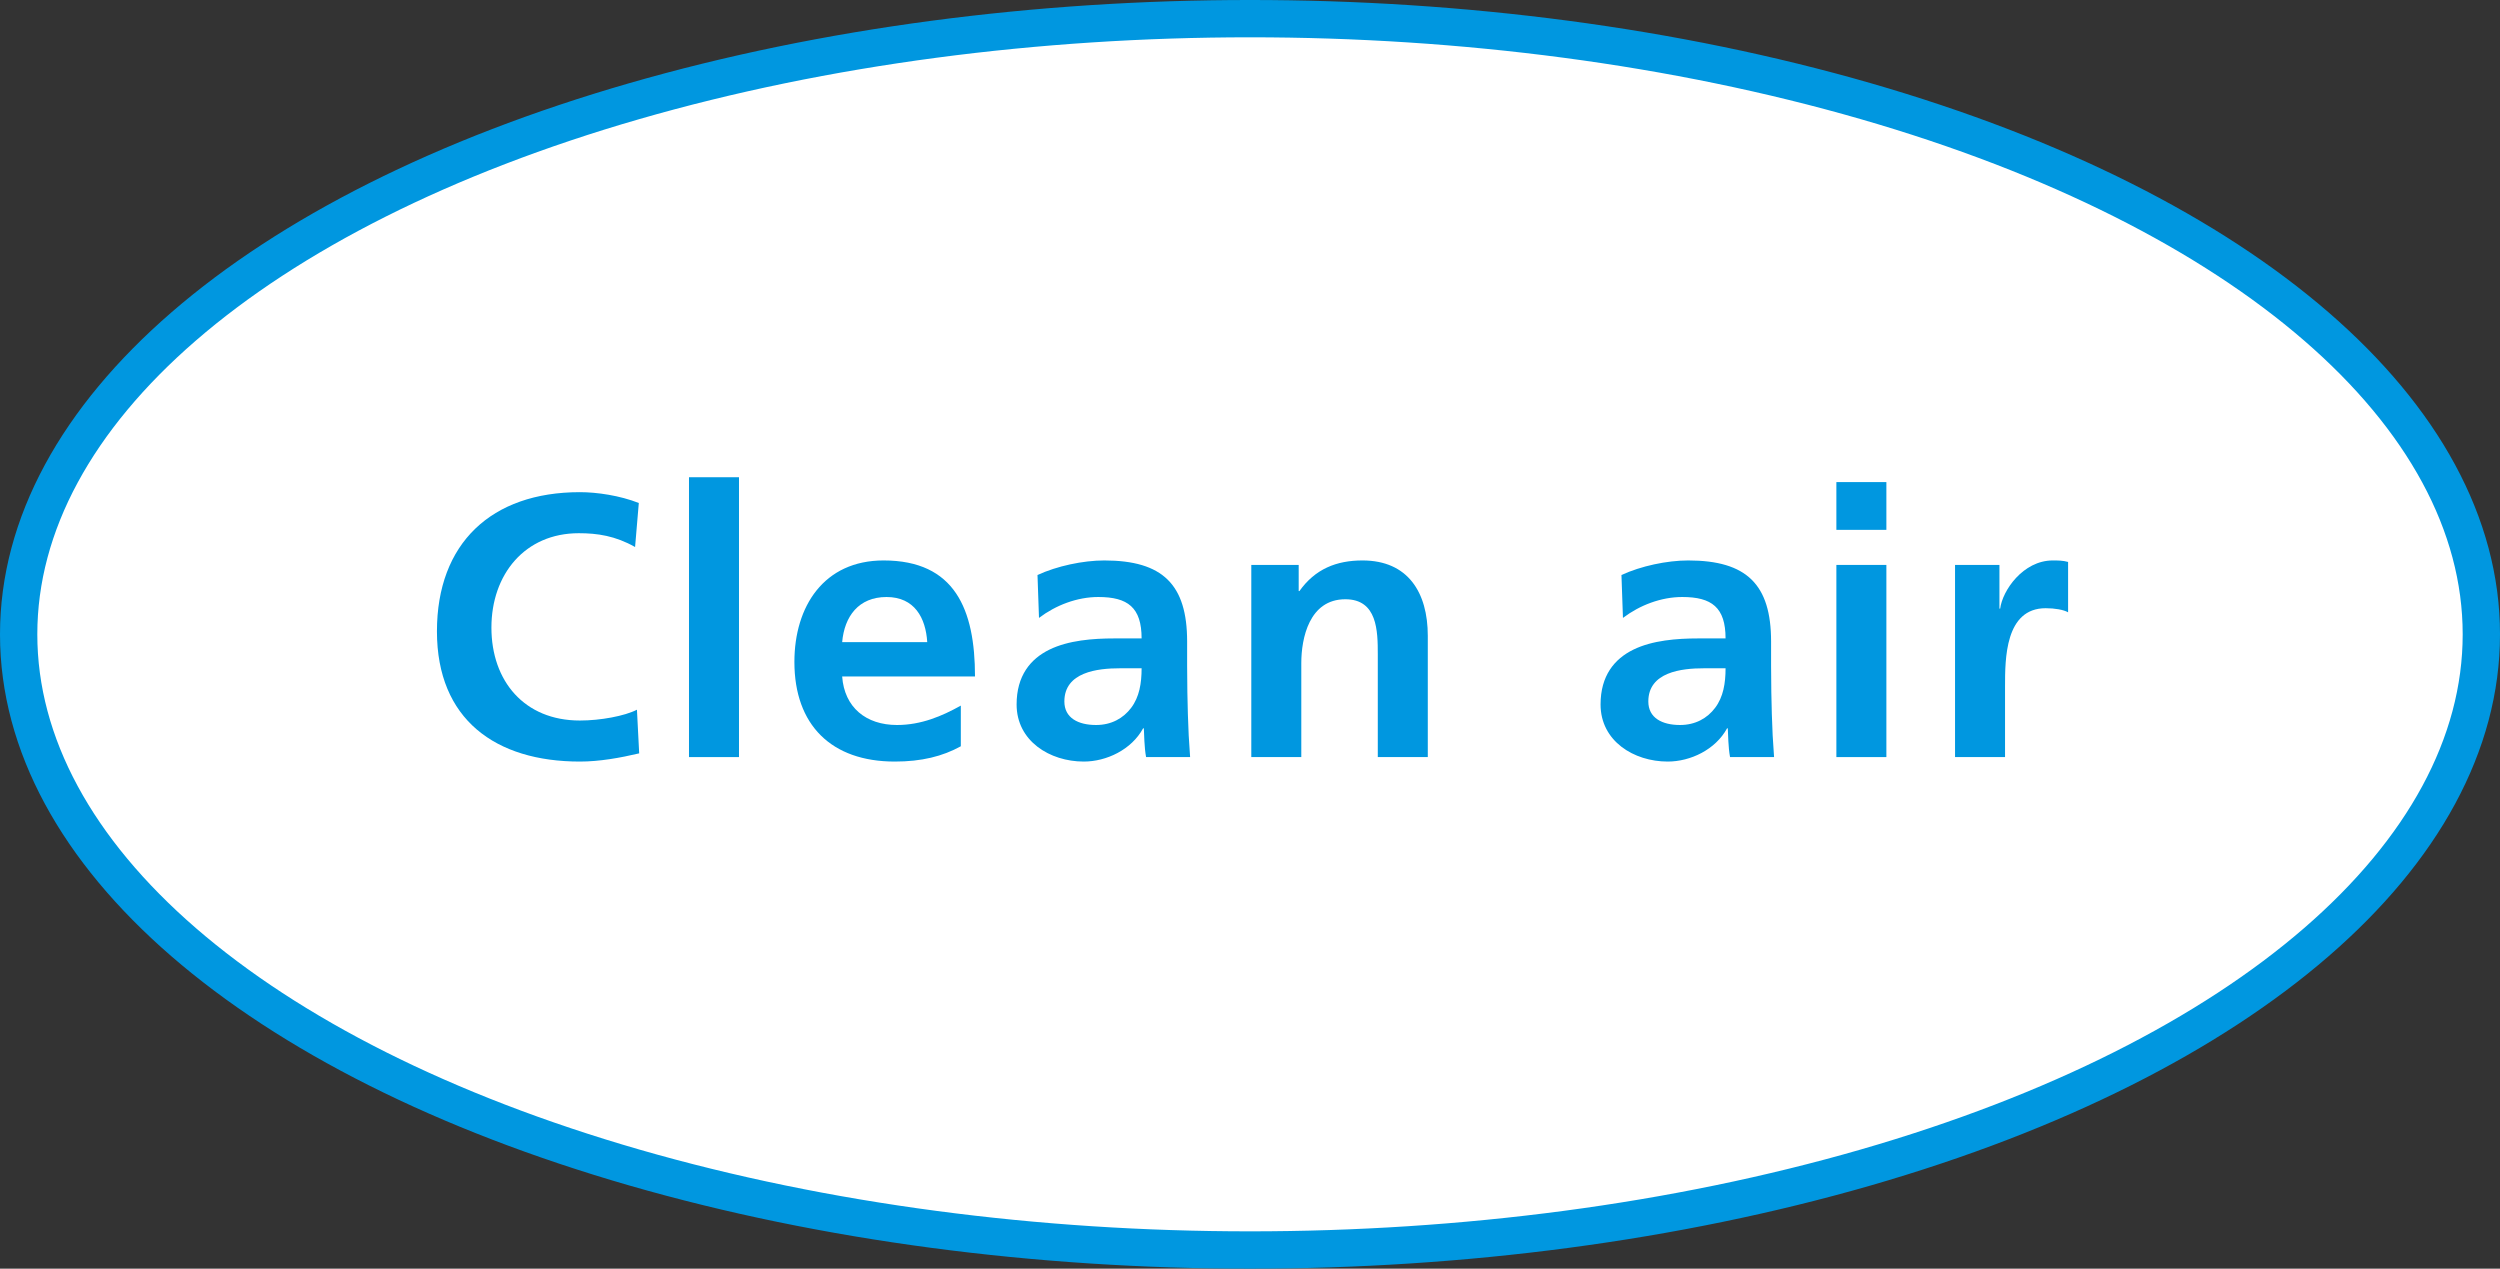
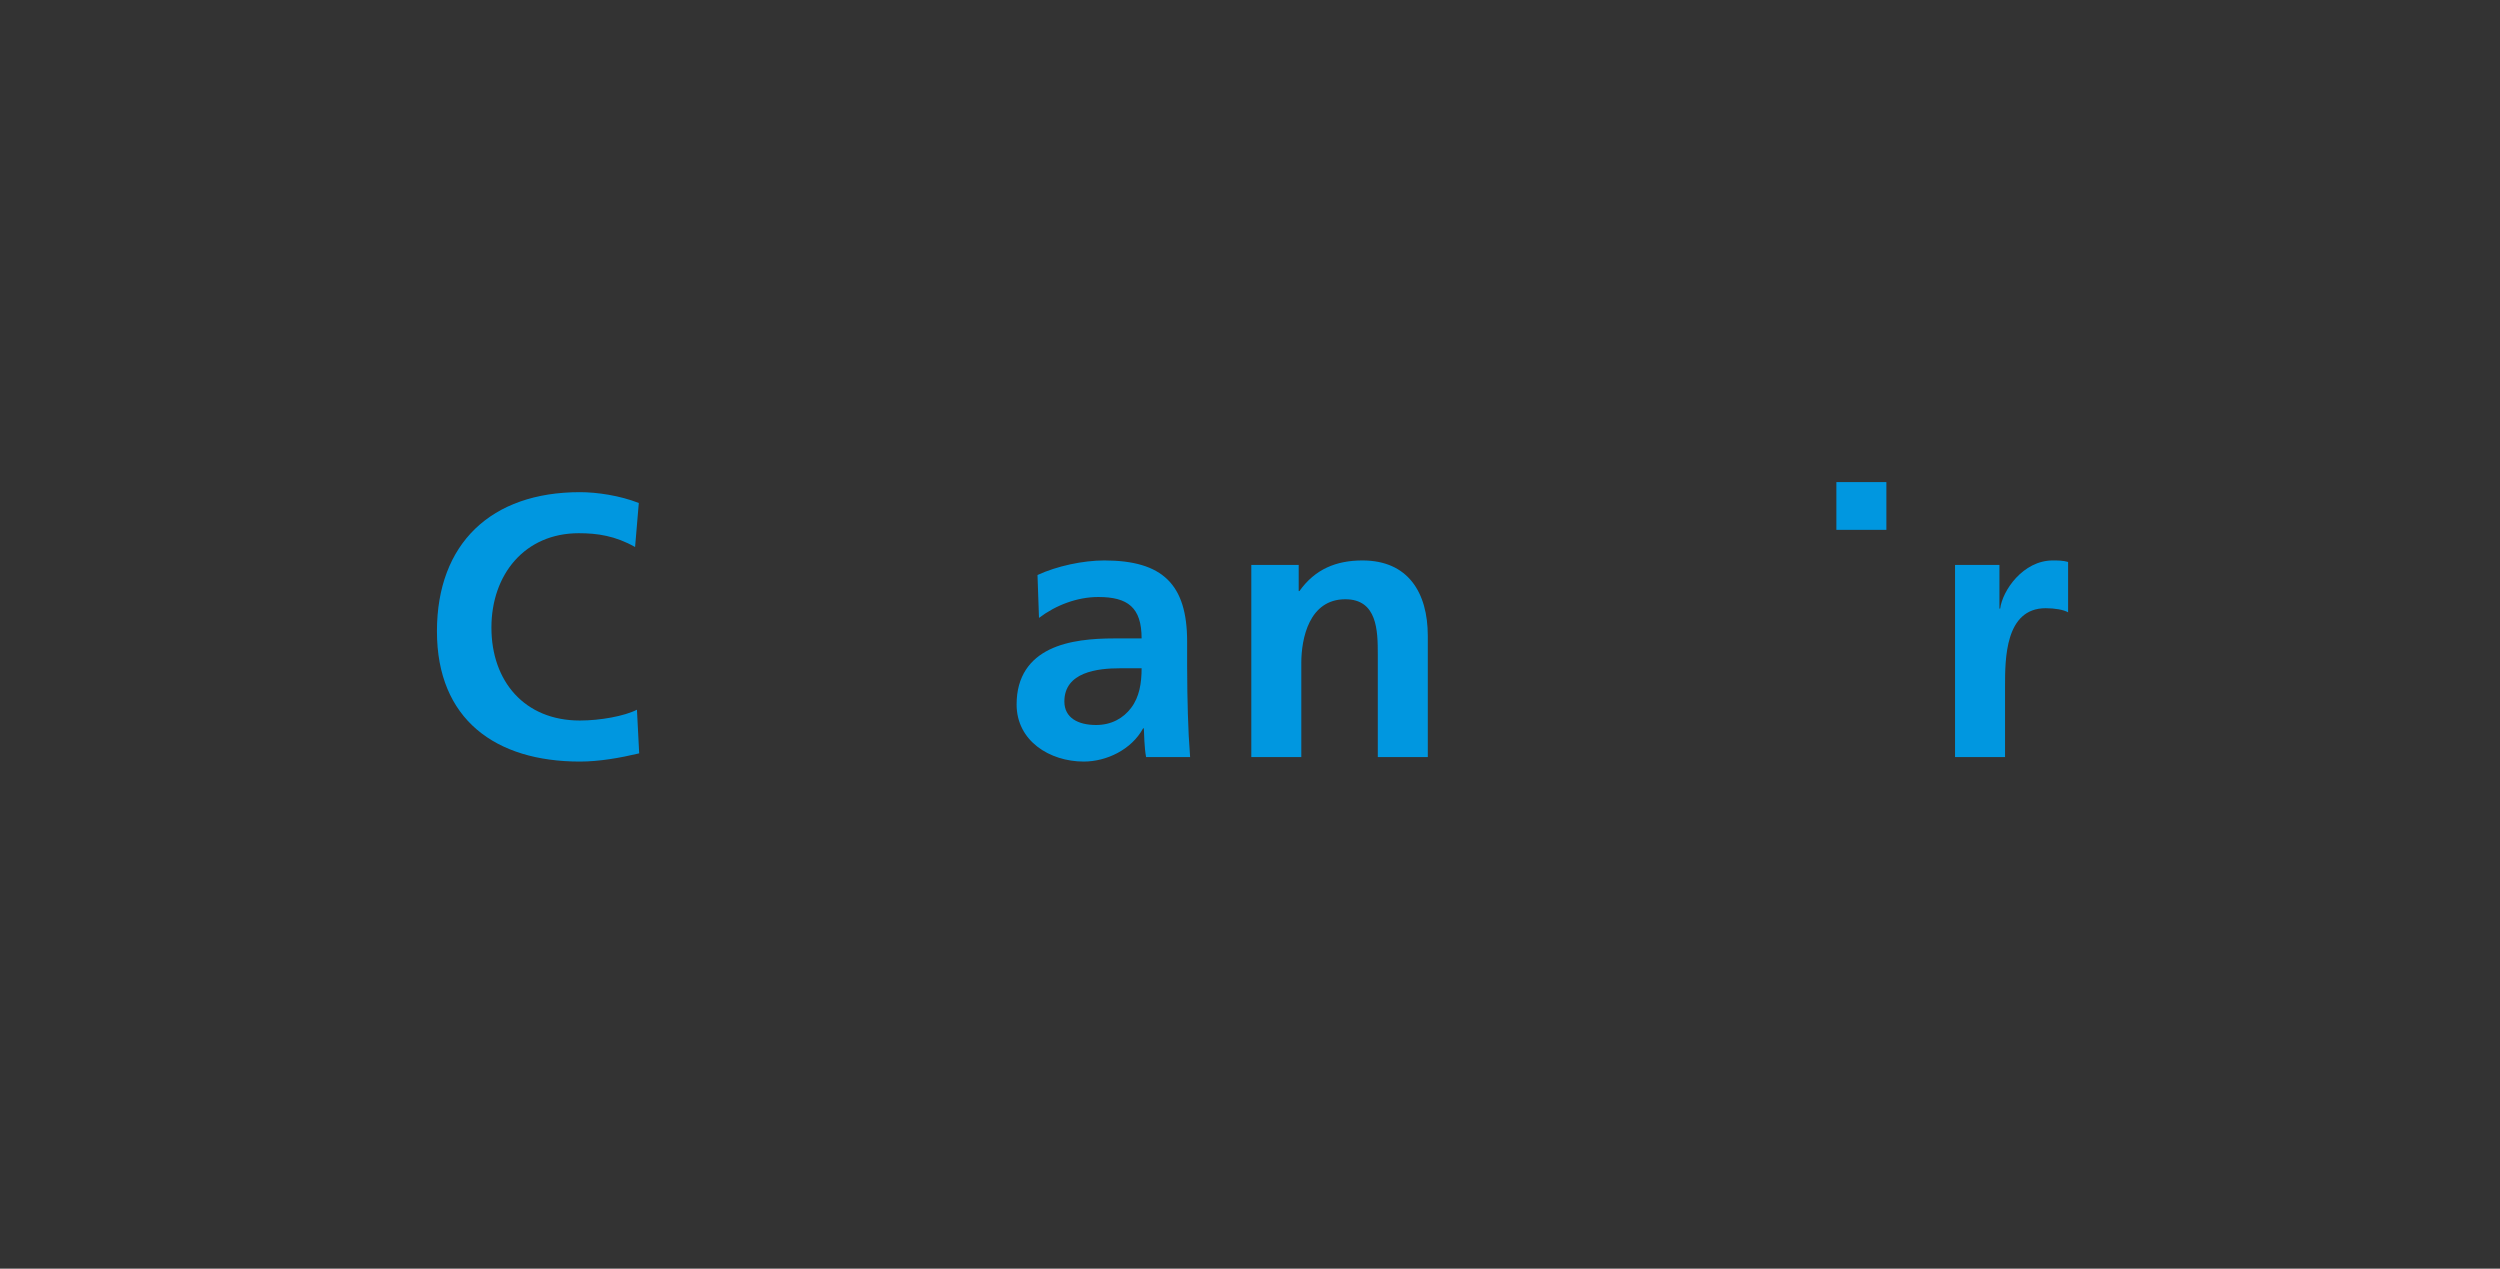
<svg xmlns="http://www.w3.org/2000/svg" id="b" data-name="レイヤー 2" viewBox="0 0 134 68">
  <rect x="0" y="0" width="134" height="68" fill="#333333" stroke="none" />
  <defs>
    <style>
      .d {
        fill: #0097e0;
        stroke-width: 0px;
      }

      .e {
        fill: #fff;
        stroke: #0097e0;
        stroke-miterlimit: 10;
        stroke-width: 2px;
      }
    </style>
  </defs>
  <g id="c" data-name="矢印">
    <g>
-       <ellipse class="e" cx="67" cy="34" rx="66" ry="33" />
      <g>
        <path class="d" d="m34.26,40.38c-1.02.24-2.12.44-3.18.44-4.52,0-7.66-2.26-7.66-6.98s2.92-7.46,7.66-7.46c.92,0,2.14.18,3.16.58l-.2,2.36c-1.06-.6-2.02-.74-3.02-.74-2.88,0-4.68,2.2-4.68,5.06s1.76,4.98,4.74,4.98c1.1,0,2.4-.24,3.06-.58l.12,2.34Z" />
-         <path class="d" d="m36.93,25.58h2.68v15h-2.68v-15Z" />
-         <path class="d" d="m51.5,40c-.98.54-2.1.82-3.54.82-3.4,0-5.38-1.96-5.38-5.34,0-2.98,1.58-5.44,4.78-5.44,3.82,0,4.9,2.62,4.9,6.22h-7.12c.12,1.66,1.28,2.6,2.94,2.6,1.3,0,2.42-.48,3.42-1.04v2.18Zm-1.8-5.58c-.08-1.3-.68-2.42-2.18-2.42s-2.26,1.04-2.38,2.42h4.56Z" />
        <path class="d" d="m55.61,30.82c1.04-.48,2.44-.78,3.58-.78,3.14,0,4.44,1.3,4.44,4.34v1.32c0,1.04.02,1.82.04,2.58.02.78.06,1.5.12,2.3h-2.36c-.1-.54-.1-1.22-.12-1.54h-.04c-.62,1.14-1.96,1.78-3.18,1.78-1.82,0-3.6-1.1-3.6-3.06,0-1.54.74-2.44,1.76-2.94,1.02-.5,2.34-.6,3.46-.6h1.48c0-1.66-.74-2.22-2.32-2.22-1.14,0-2.28.44-3.18,1.12l-.08-2.3Zm3.14,8.04c.82,0,1.46-.36,1.88-.92.44-.58.56-1.32.56-2.12h-1.16c-1.2,0-2.98.2-2.98,1.78,0,.88.74,1.26,1.7,1.26Z" />
        <path class="d" d="m67.07,30.28h2.54v1.4h.04c.84-1.18,1.98-1.64,3.38-1.64,2.44,0,3.5,1.72,3.5,4.04v6.5h-2.68v-5.5c0-1.26-.02-2.96-1.74-2.96-1.94,0-2.36,2.1-2.36,3.42v5.04h-2.68v-10.3Z" />
-         <path class="d" d="m86.91,30.82c1.04-.48,2.44-.78,3.58-.78,3.14,0,4.44,1.3,4.44,4.34v1.32c0,1.04.02,1.82.04,2.58.02.78.06,1.5.12,2.3h-2.36c-.1-.54-.1-1.22-.12-1.54h-.04c-.62,1.14-1.96,1.78-3.18,1.78-1.82,0-3.6-1.1-3.6-3.06,0-1.54.74-2.44,1.76-2.94,1.02-.5,2.34-.6,3.46-.6h1.48c0-1.66-.74-2.22-2.32-2.22-1.14,0-2.28.44-3.18,1.12l-.08-2.3Zm3.14,8.04c.82,0,1.46-.36,1.88-.92.44-.58.56-1.32.56-2.12h-1.16c-1.2,0-2.98.2-2.98,1.78,0,.88.74,1.26,1.7,1.26Z" />
-         <path class="d" d="m98.43,25.84h2.68v2.56h-2.68v-2.56Zm0,4.44h2.68v10.3h-2.68v-10.3Z" />
+         <path class="d" d="m98.43,25.84h2.68v2.56h-2.68v-2.56Zm0,4.44h2.68v10.3v-10.3Z" />
        <path class="d" d="m104.79,30.28h2.38v2.34h.04c.12-.96,1.22-2.58,2.82-2.58.26,0,.54,0,.82.08v2.7c-.24-.14-.72-.22-1.2-.22-2.18,0-2.18,2.72-2.18,4.2v3.78h-2.68v-10.3Z" />
      </g>
    </g>
  </g>
</svg>